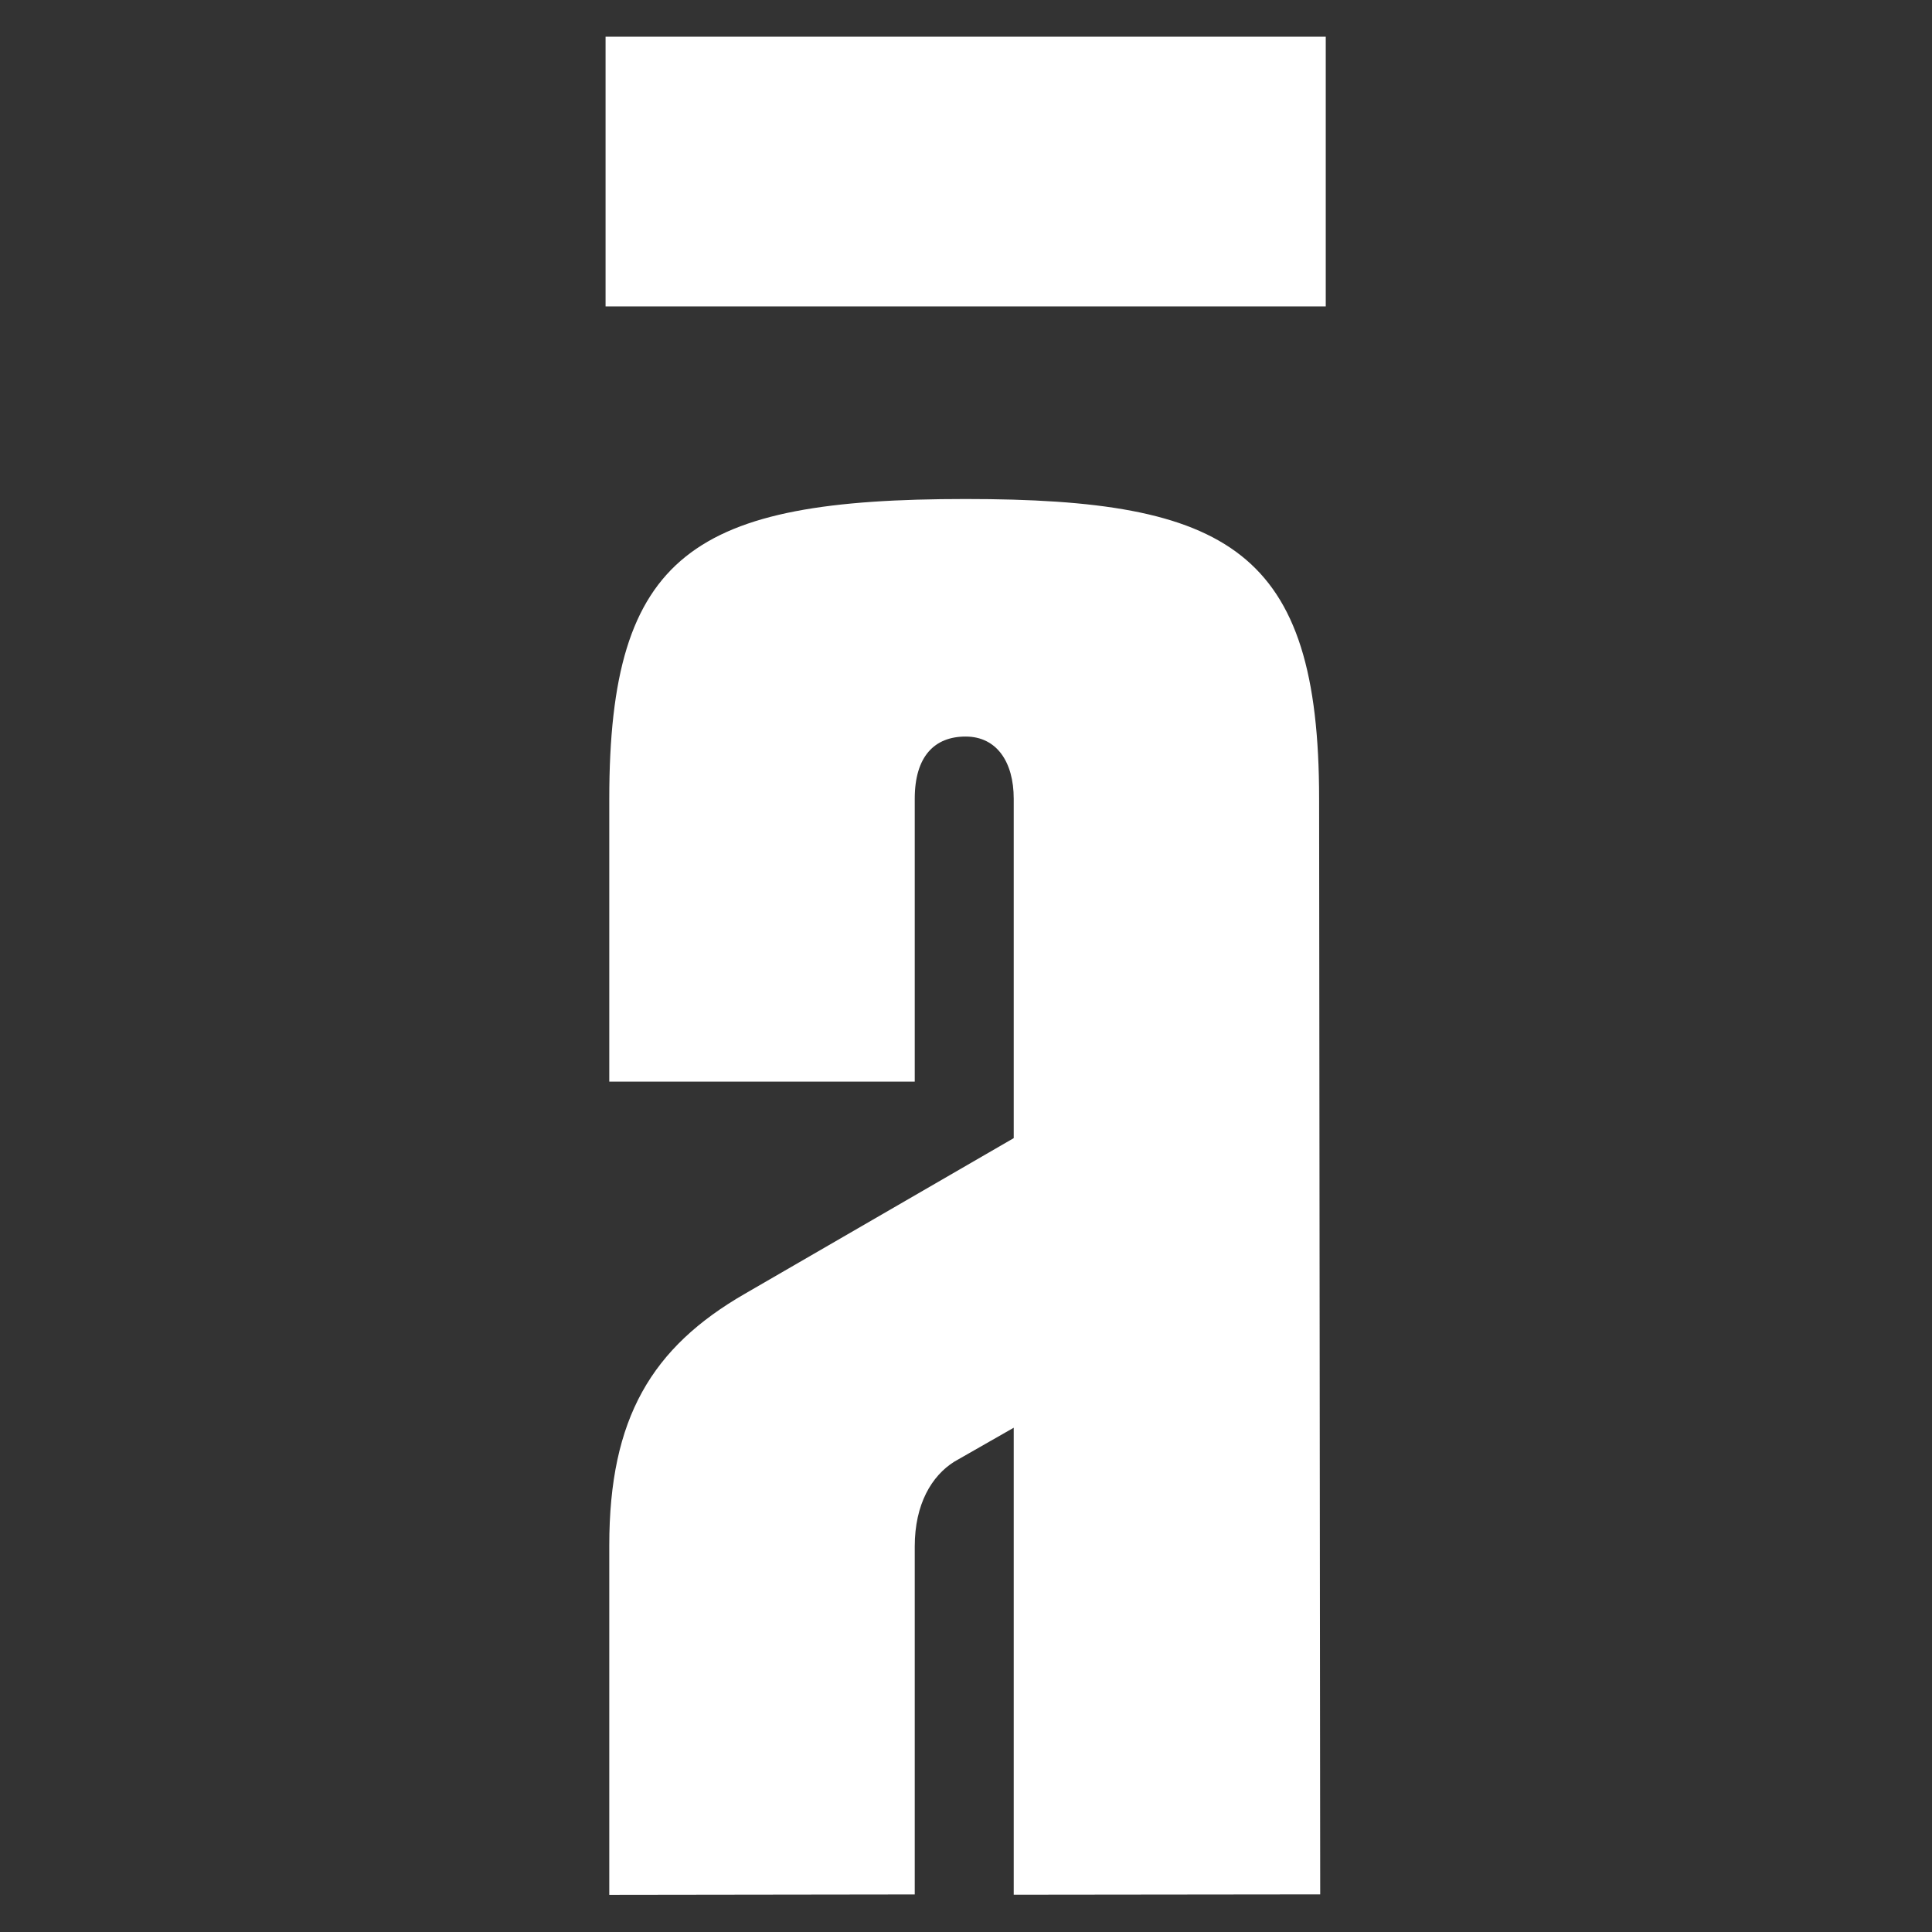
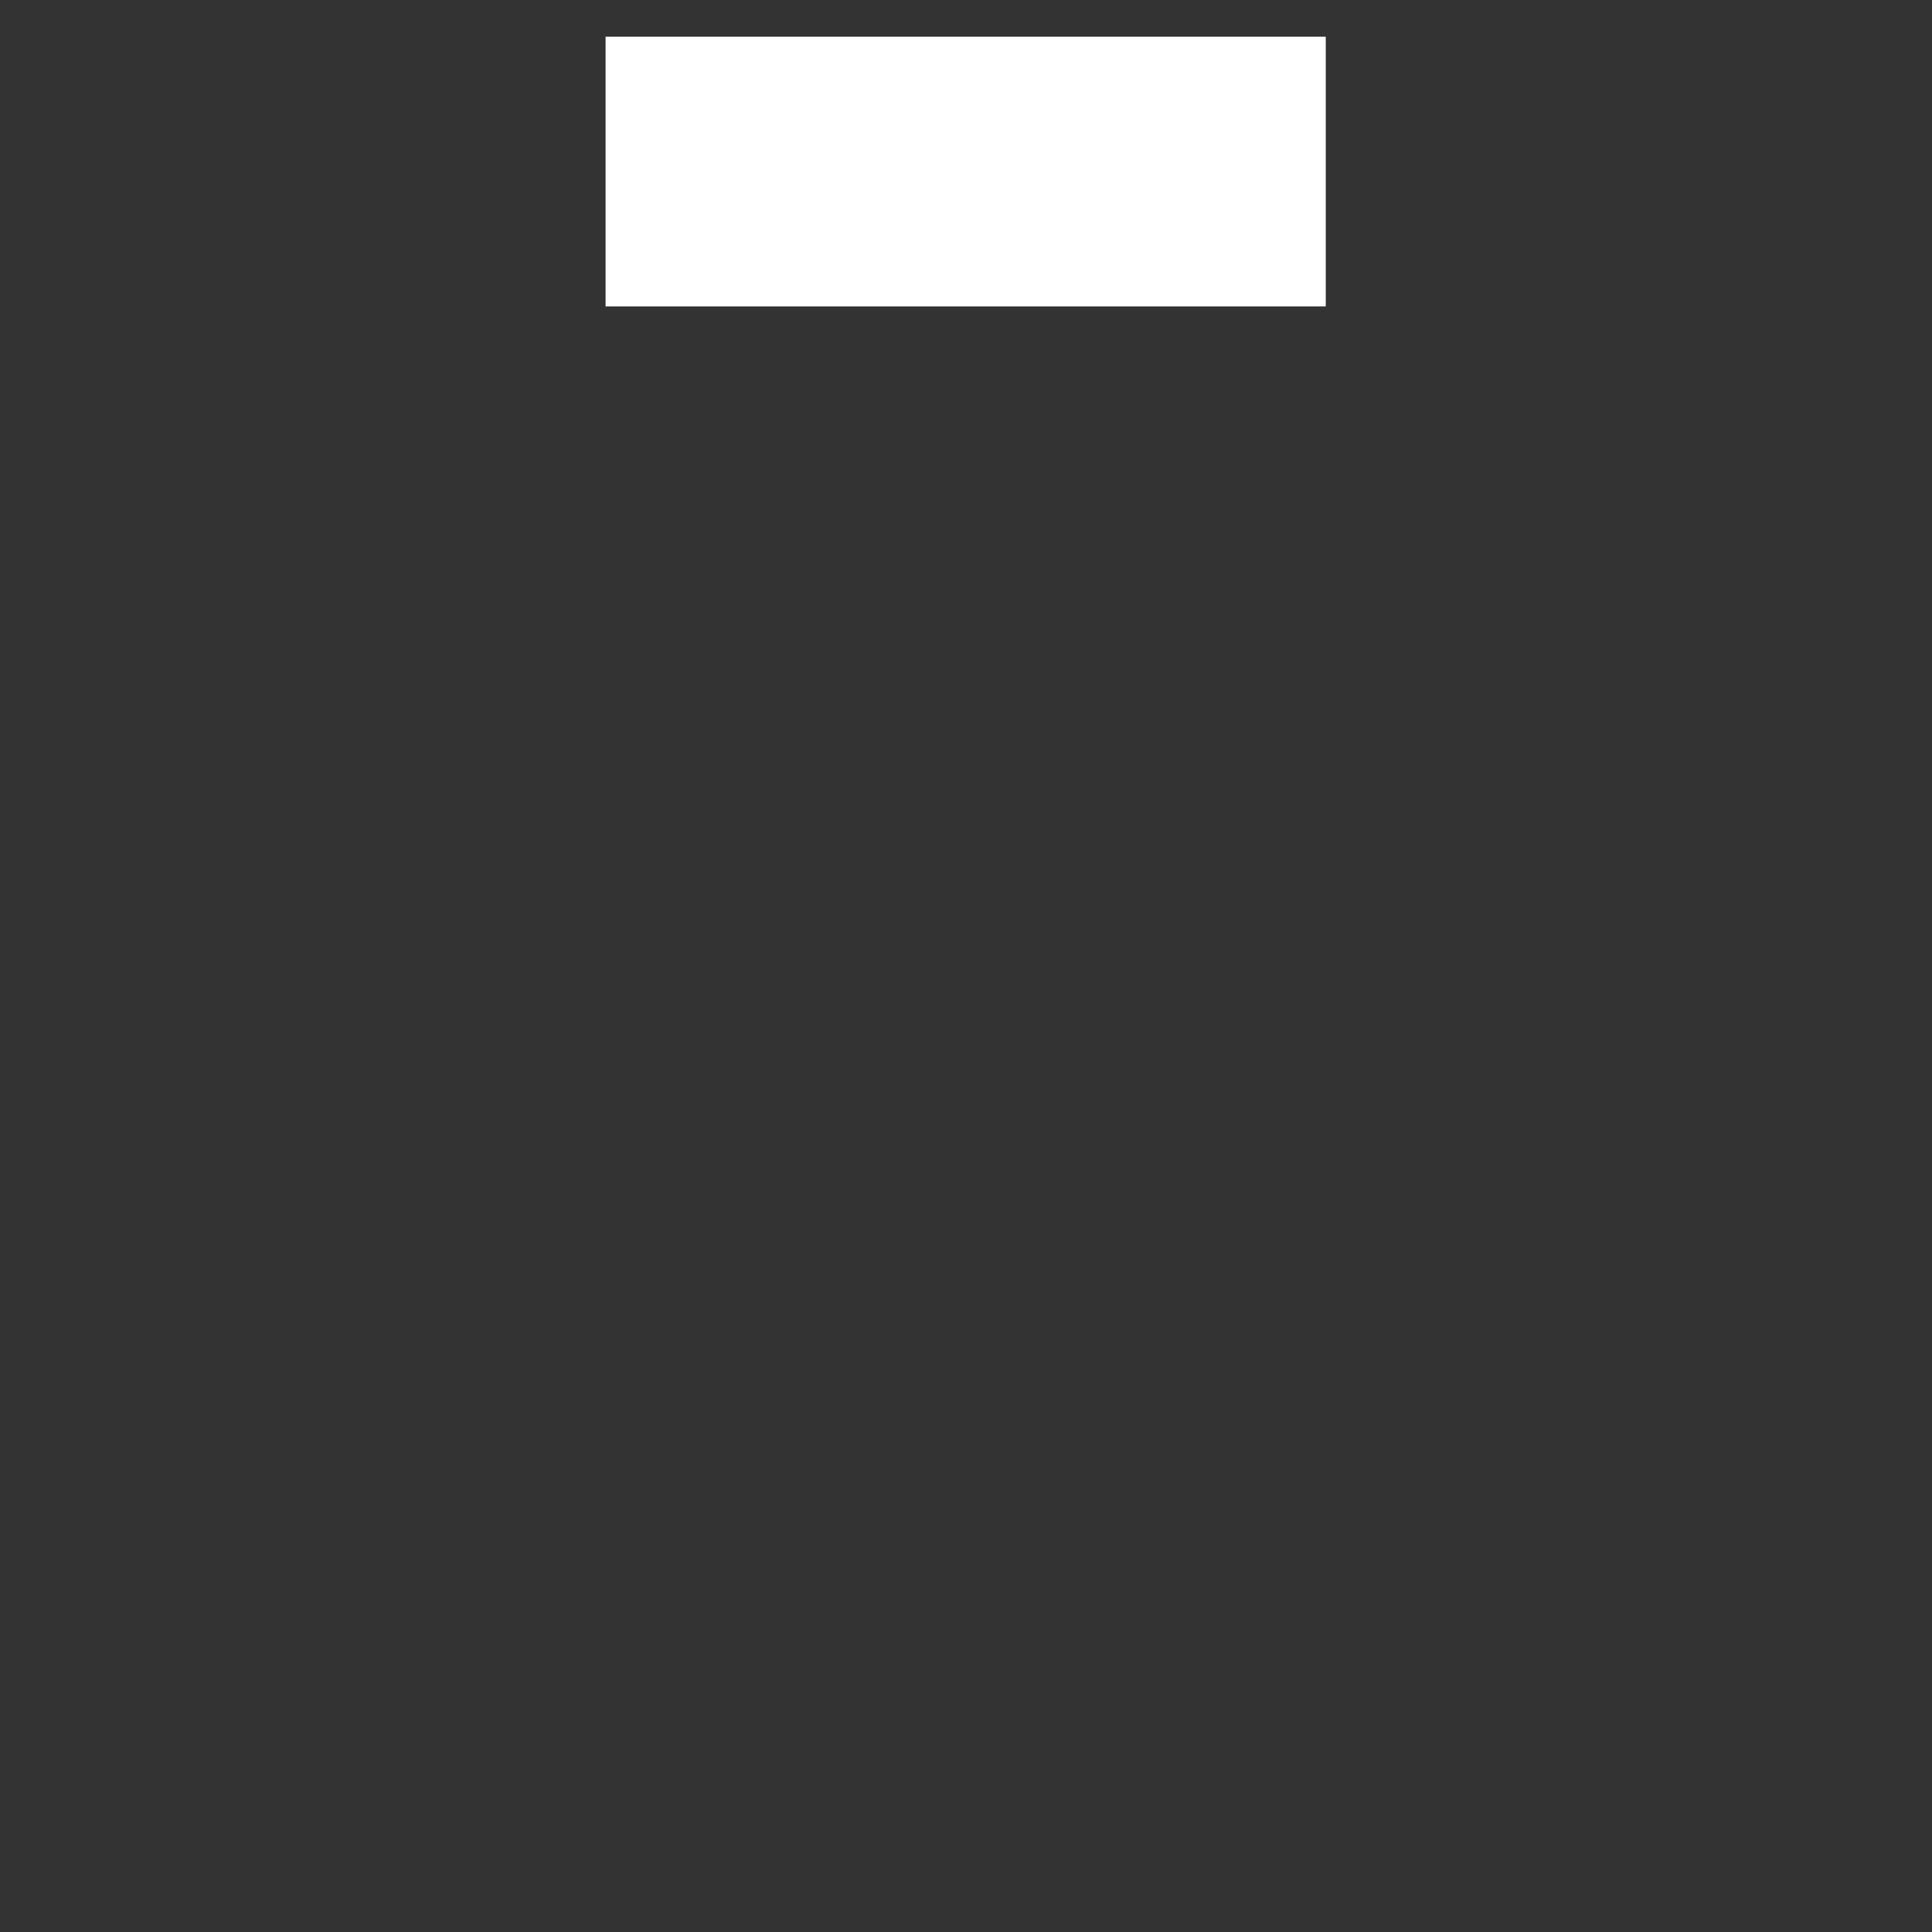
<svg xmlns="http://www.w3.org/2000/svg" width="100%" height="100%" viewBox="0 0 600 600" version="1.1" xml:space="preserve" style="fill-rule:evenodd;clip-rule:evenodd;stroke-linejoin:round;stroke-miterlimit:2;">
  <rect x="0" y="0" width="600" height="600" fill="#333333" stroke="none" />
  <g transform="matrix(3.121,0,0,3.121,-488.156,-747.619)">
    <rect x="216.668" y="243.197" width="71.663" height="26.837" style="fill:white;" />
  </g>
  <g transform="matrix(3.121,0,0,3.121,296.373,289.503)">
-     <path d="M0,52.684L5.911,49.308L5.911,95.776L36.408,95.742L36.299,-13.279C36.299,-38.041 27.297,-43.105 1.125,-43.105C-25.888,-43.105 -34.334,-37.756 -34.334,-13.279L-34.334,14.866L-3.938,14.866L-3.938,-13.279C-3.938,-17.495 -1.973,-19.468 1.125,-19.468C4.223,-19.468 5.911,-16.932 5.911,-13.279L5.911,20.492L-20.824,35.968C-30.111,41.316 -34.334,48.352 -34.334,61.015L-34.334,95.789L-3.938,95.748L-3.938,61.123C-3.938,56.907 -2.251,54.094 0,52.684" style="fill:white;fill-rule:nonzero;" />
-   </g>
+     </g>
</svg>